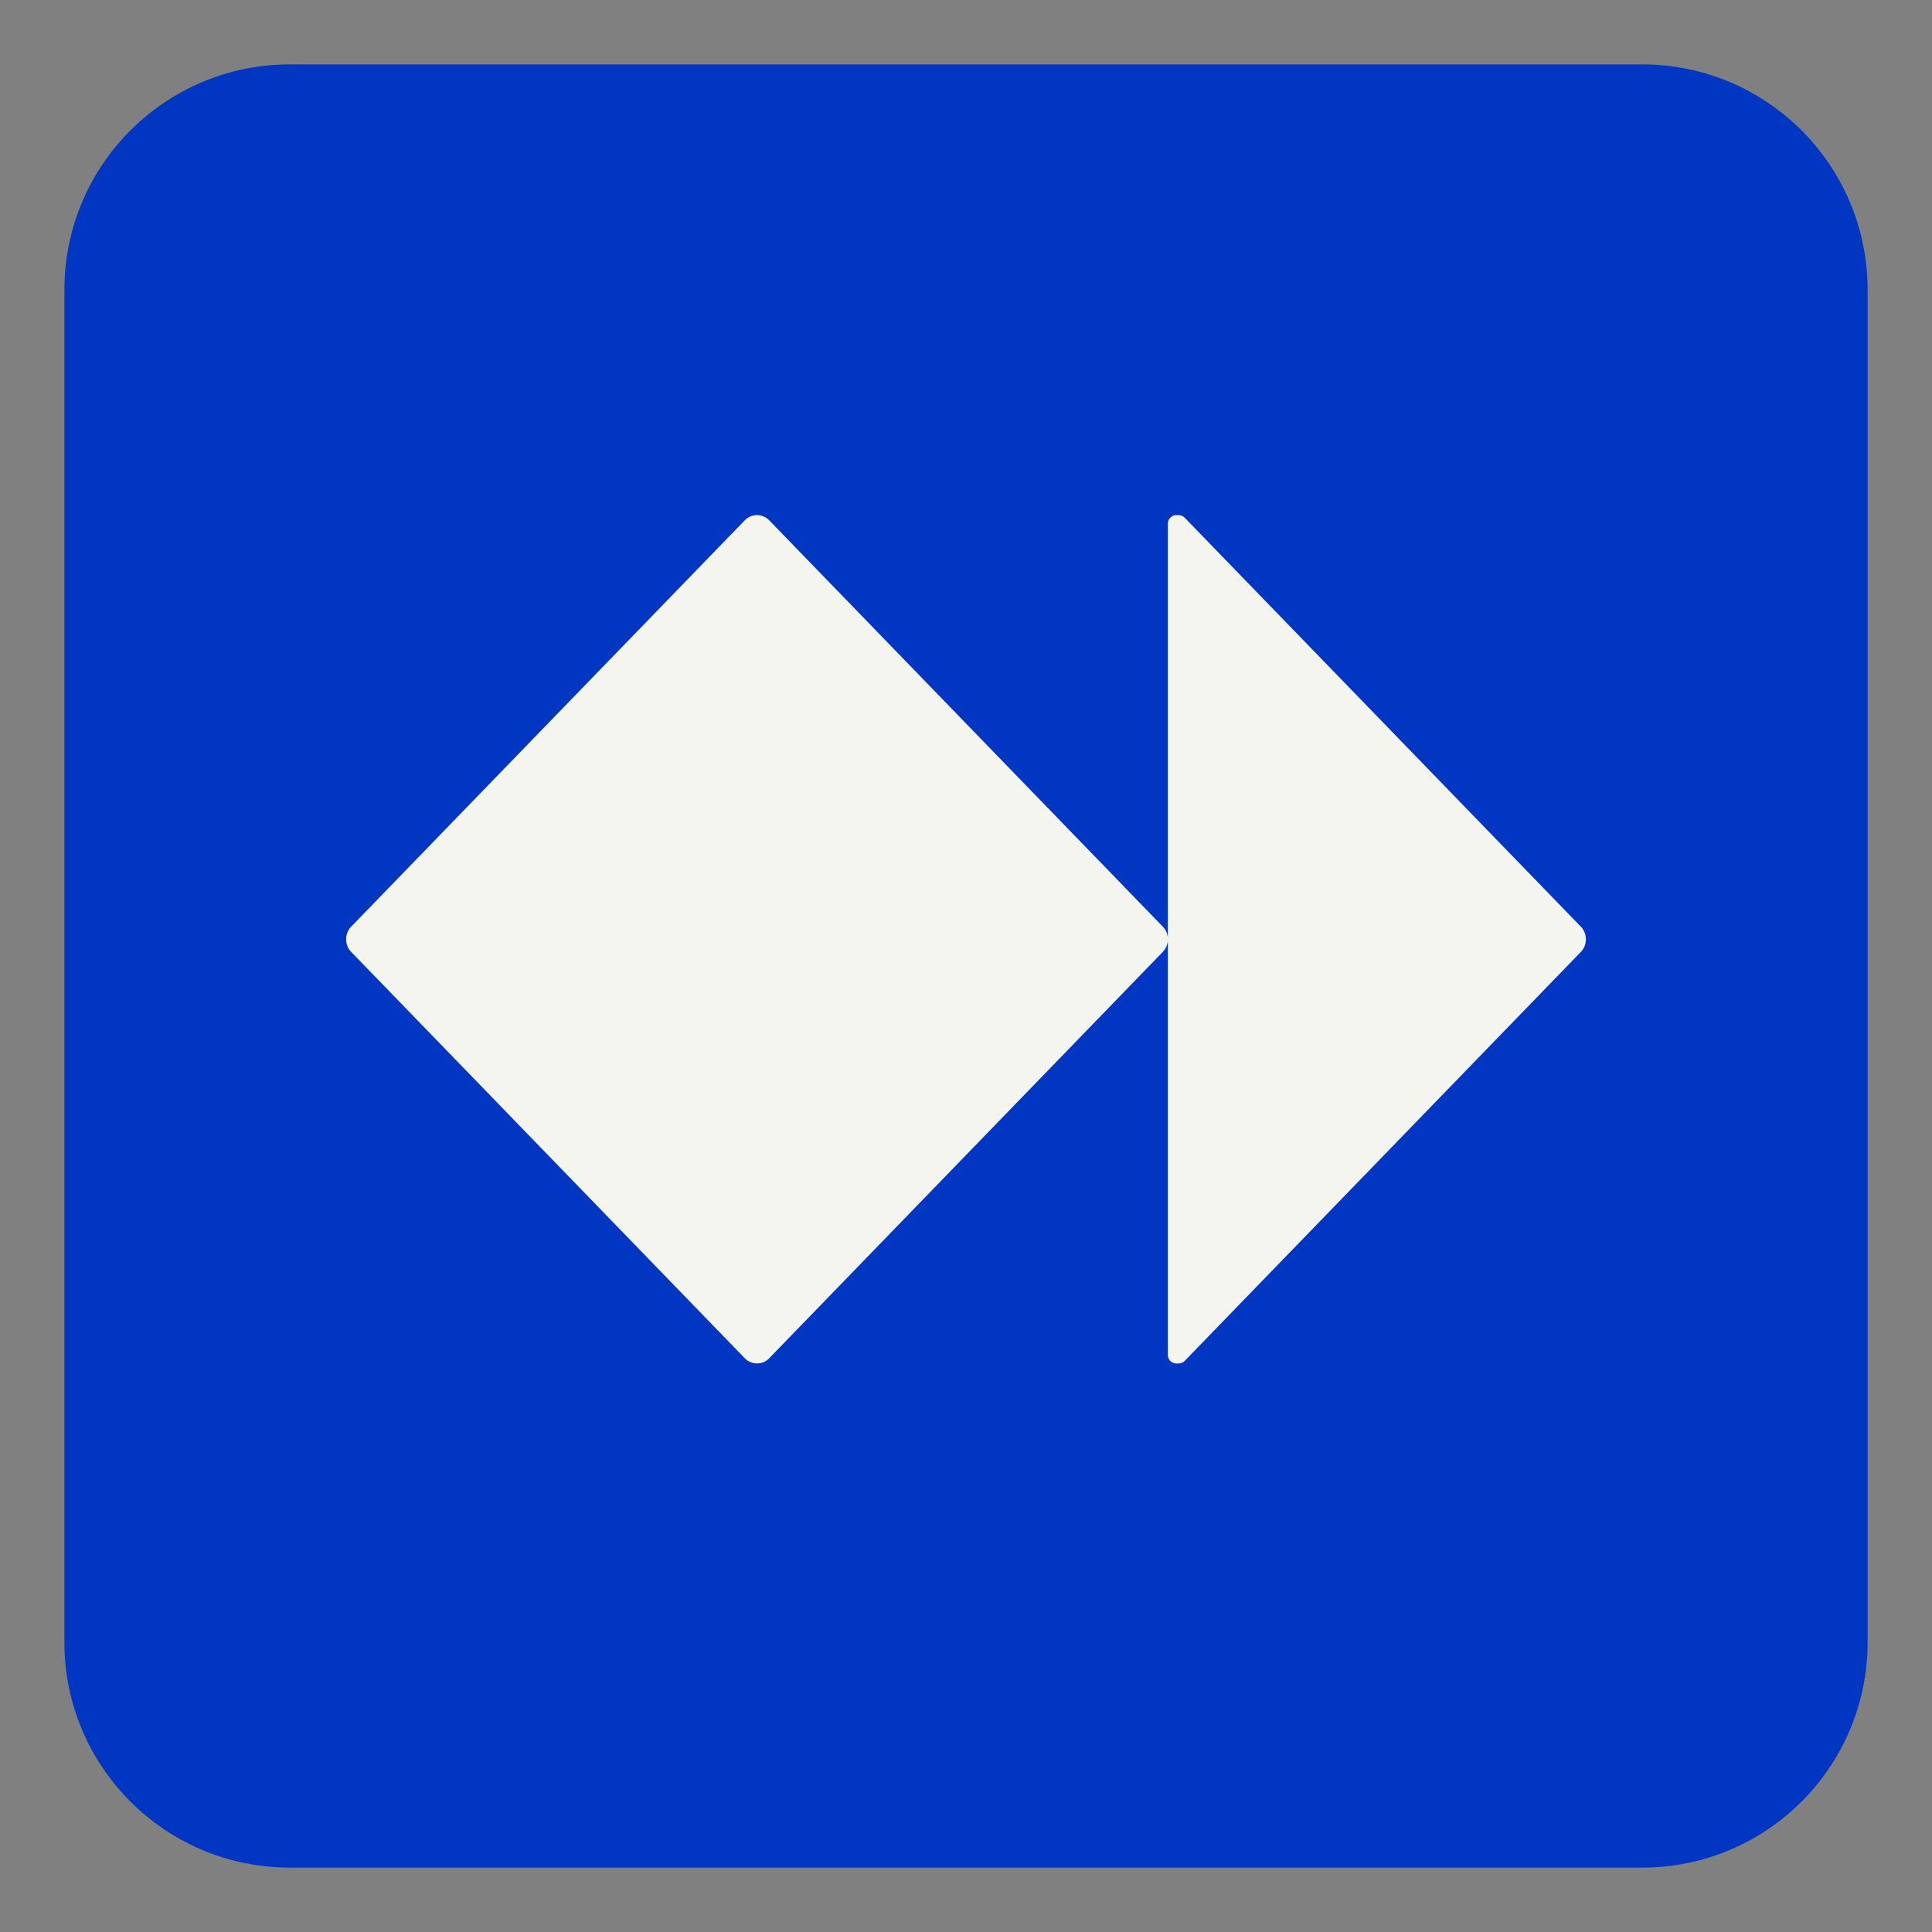
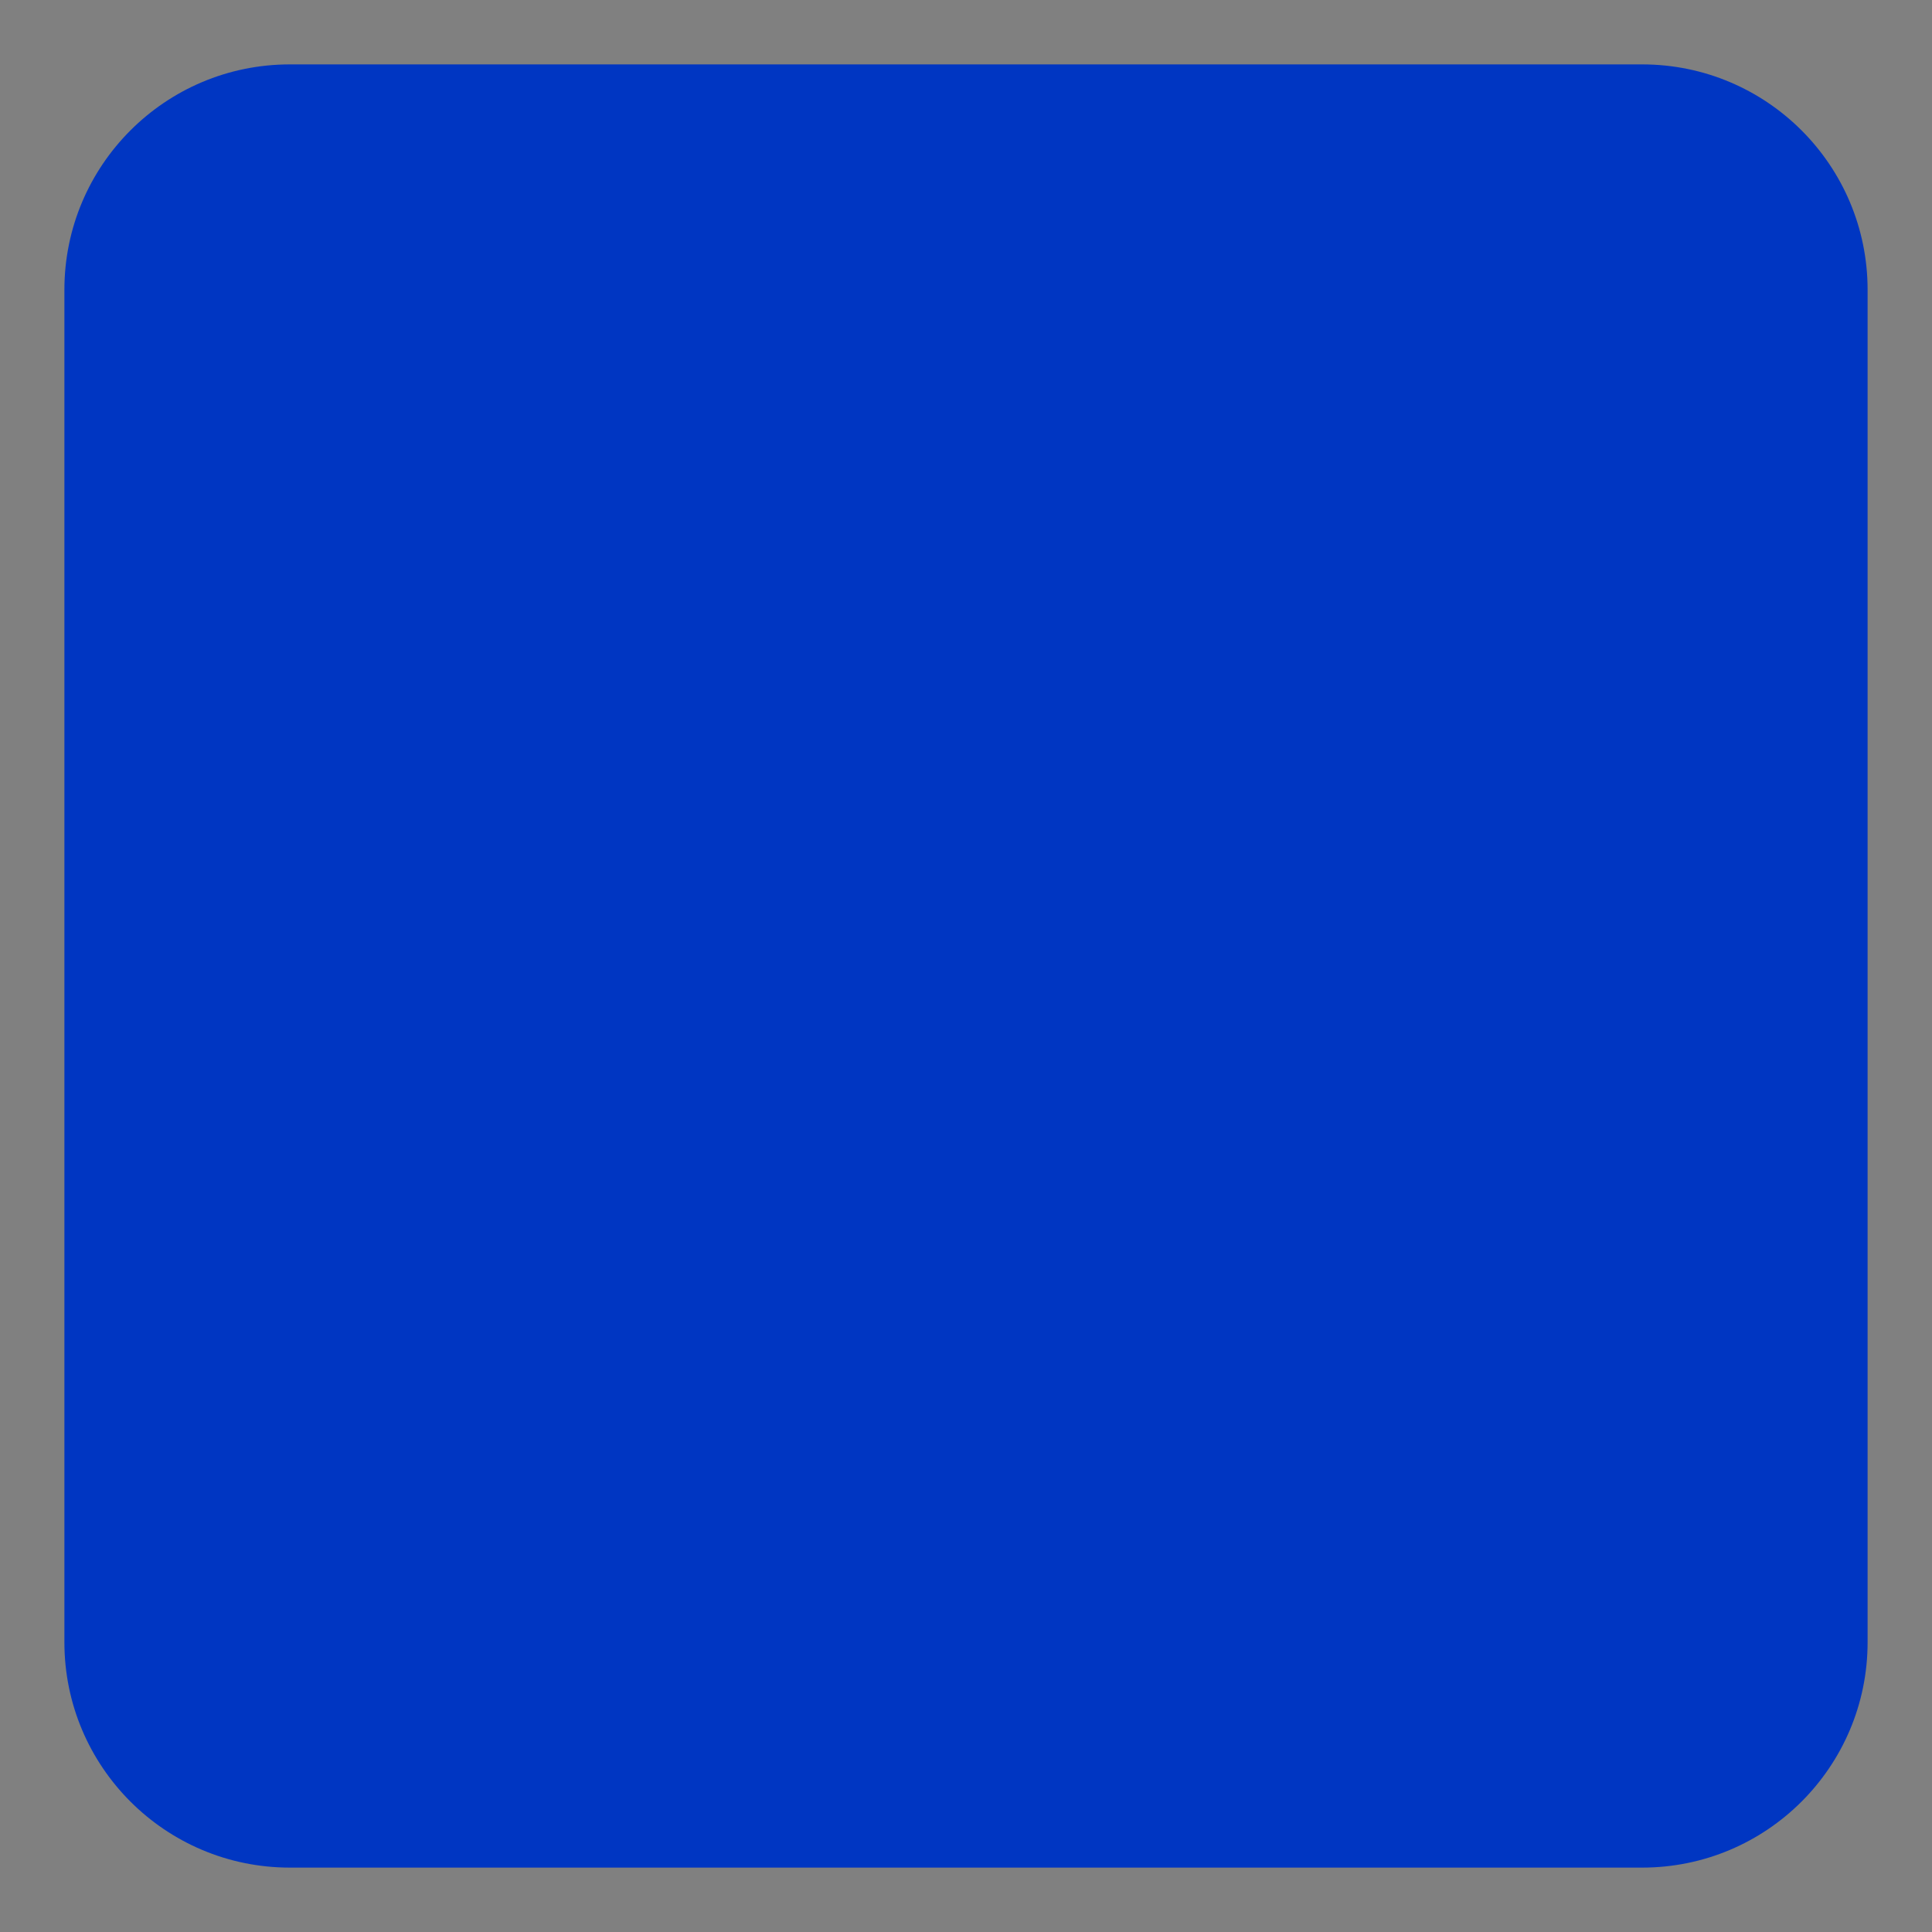
<svg xmlns="http://www.w3.org/2000/svg" id="Ebene_1" data-name="Ebene 1" width="300" height="300" viewBox="0 0 300 300">
  <rect x="0" y="0" width="300" height="300" fill="#808080" stroke="none" />
  <defs>
    <style>
      .cls-1 {
        fill: #0036c2;
      }

      .cls-2 {
        fill: none;
      }

      .cls-3 {
        fill: #f5f5f0;
      }

      .cls-4 {
        clip-path: url(#clippath);
      }
    </style>
    <clipPath id="clippath">
      <rect class="cls-2" width="300" height="300" />
    </clipPath>
  </defs>
  <g id="paysafecard-signet">
    <g class="cls-4">
      <path class="cls-1" d="M255,10H45c-19.33,0-35,15.67-35,35v210c0,19.33,15.67,35,35,35h210c19.33,0,35-15.67,35-35V45c0-19.33-15.67-35-35-35Z" />
-       <path class="cls-3" d="M246.25,145.82v.08c0,.71-.27,1.39-.76,1.9l-61.54,63.53c-.24.25-.57.39-.92.39h-.39c-.72,0-1.3-.6-1.3-1.34v-64.48c0,.71-.27,1.39-.76,1.89l-61.16,63.14c-.49.5-1.15.78-1.84.78h-.07c-.69,0-1.35-.28-1.84-.78l-61.16-63.14c-.49-.5-.76-1.18-.76-1.9v-.08c0-.71.27-1.39.76-1.9l61.16-63.14c.49-.5,1.15-.78,1.84-.78h.07c.69,0,1.35.28,1.84.78l61.16,63.14c.49.5.76,1.18.76,1.89v-64.47c0-.74.58-1.34,1.3-1.34h.39c.34,0,.67.14.92.39l61.54,63.53c.49.5.76,1.18.76,1.89Z" />
    </g>
  </g>
</svg>